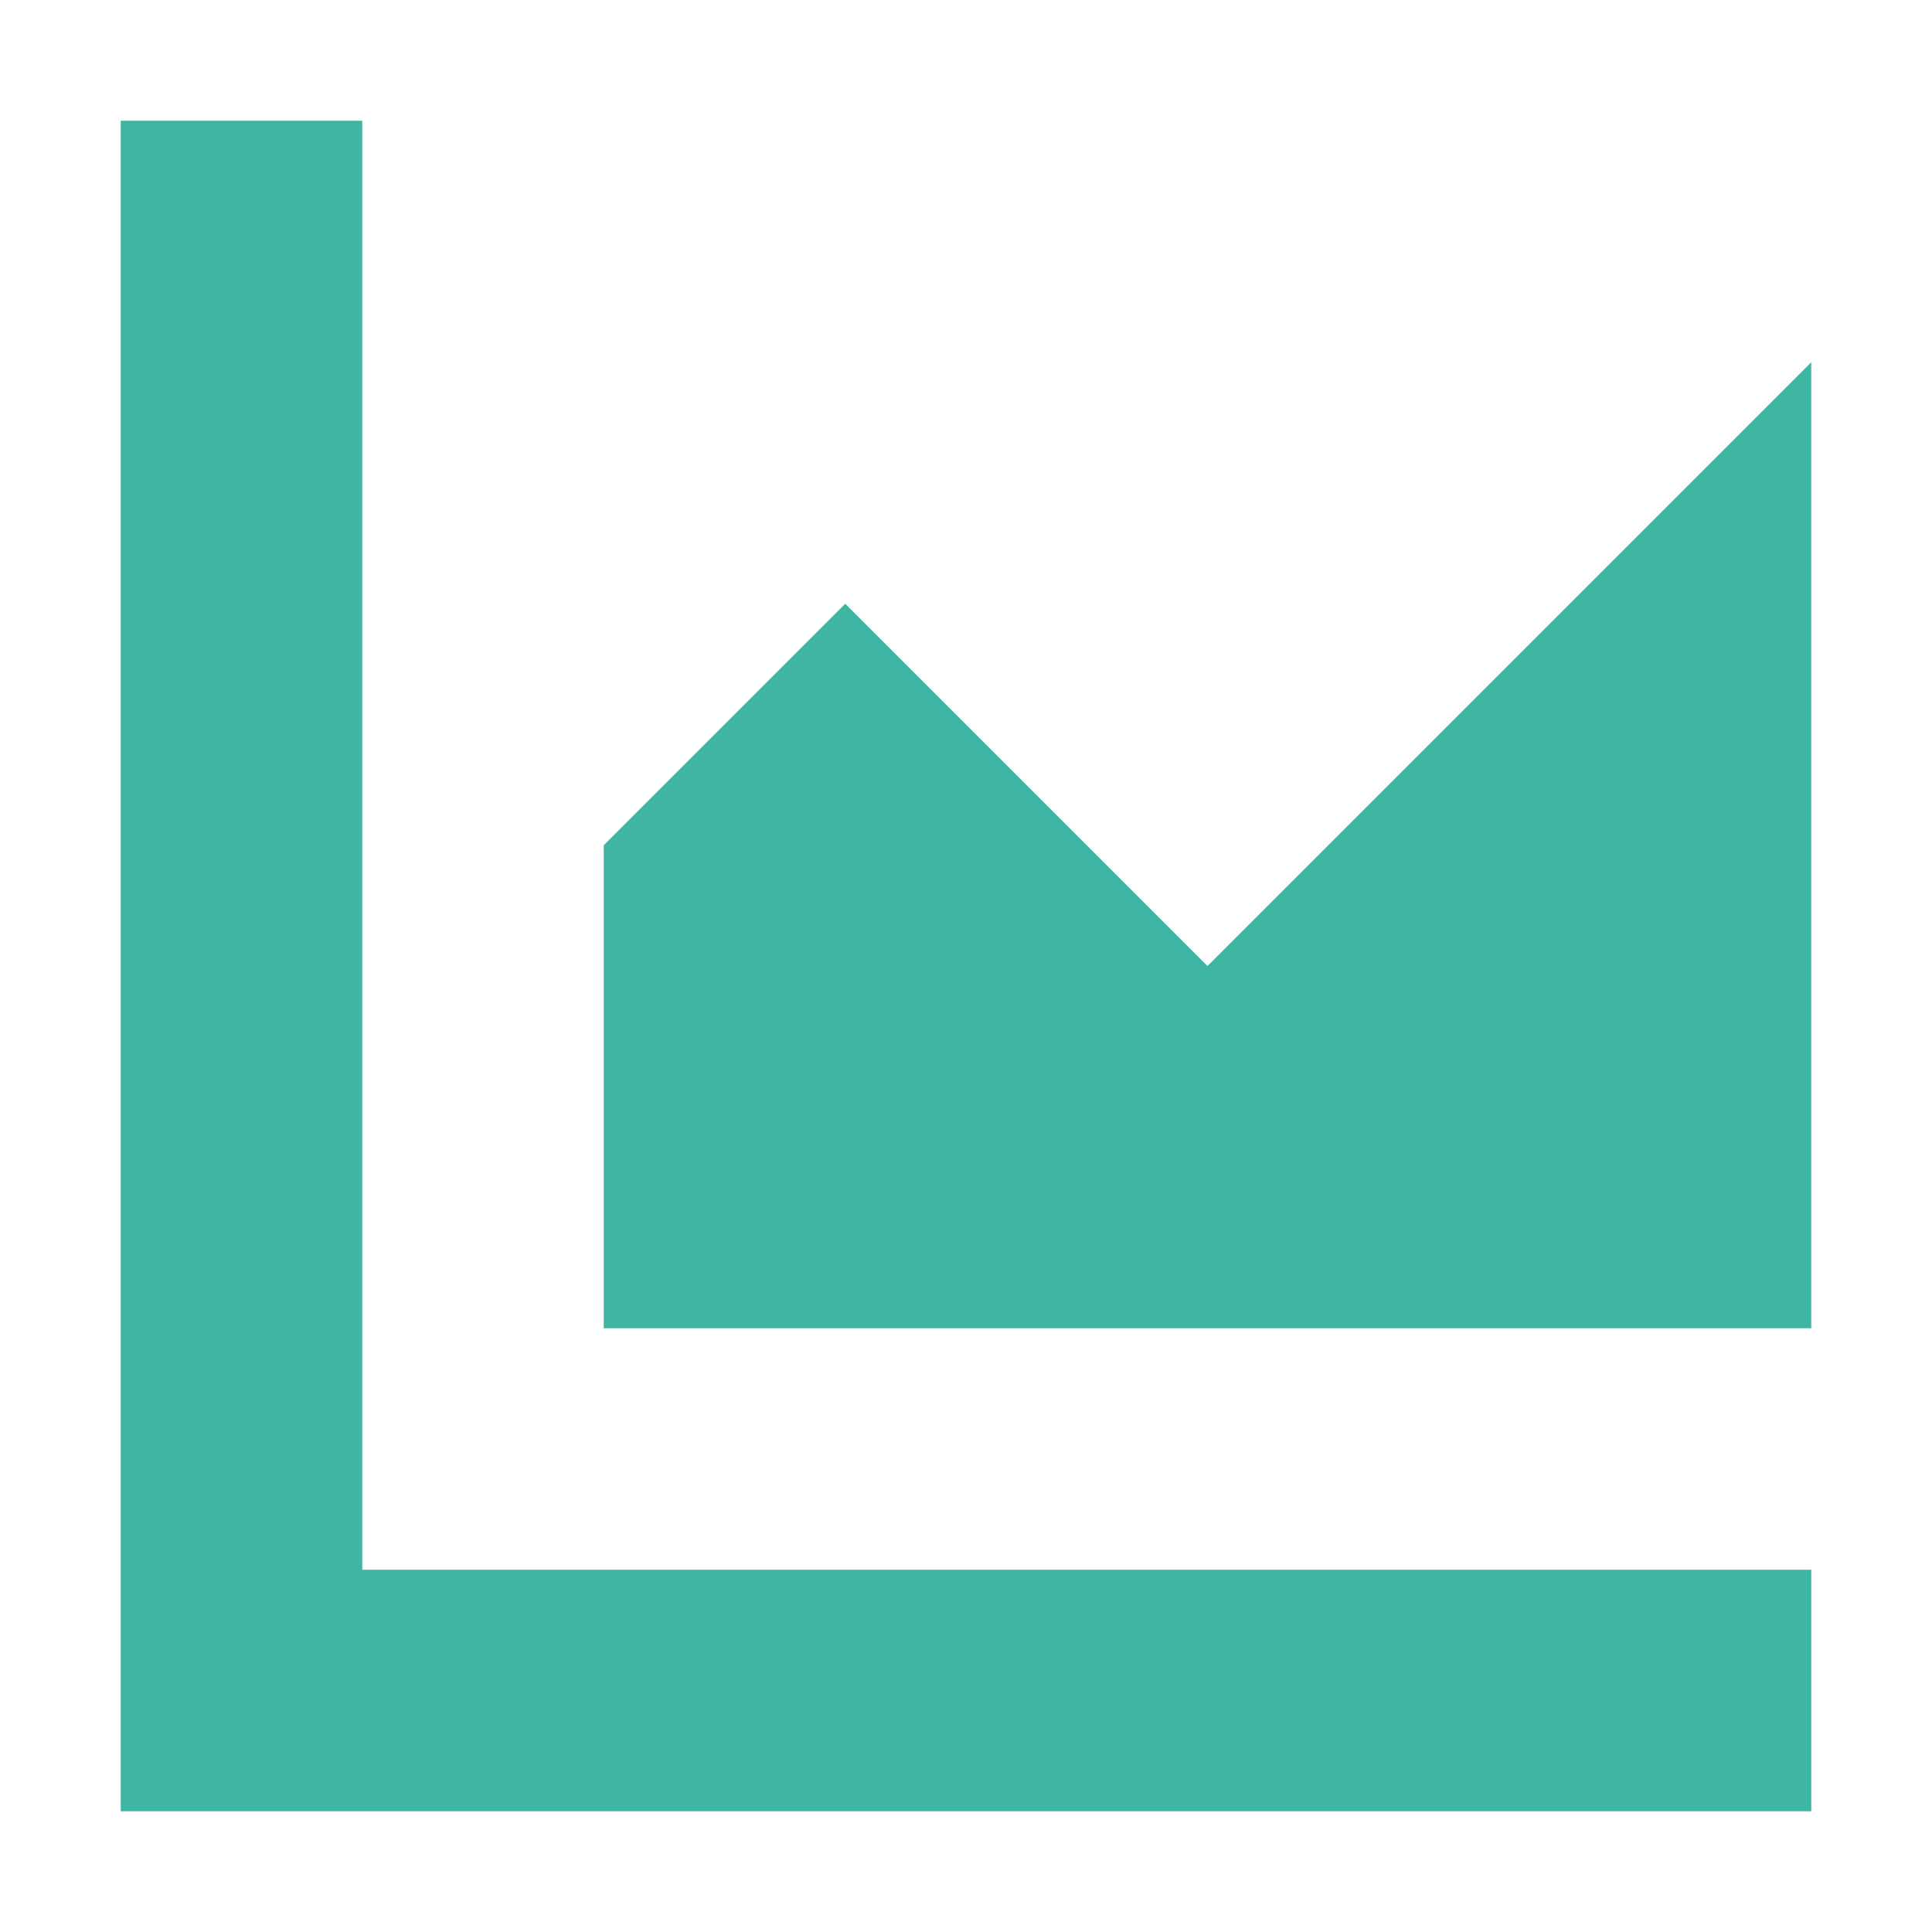
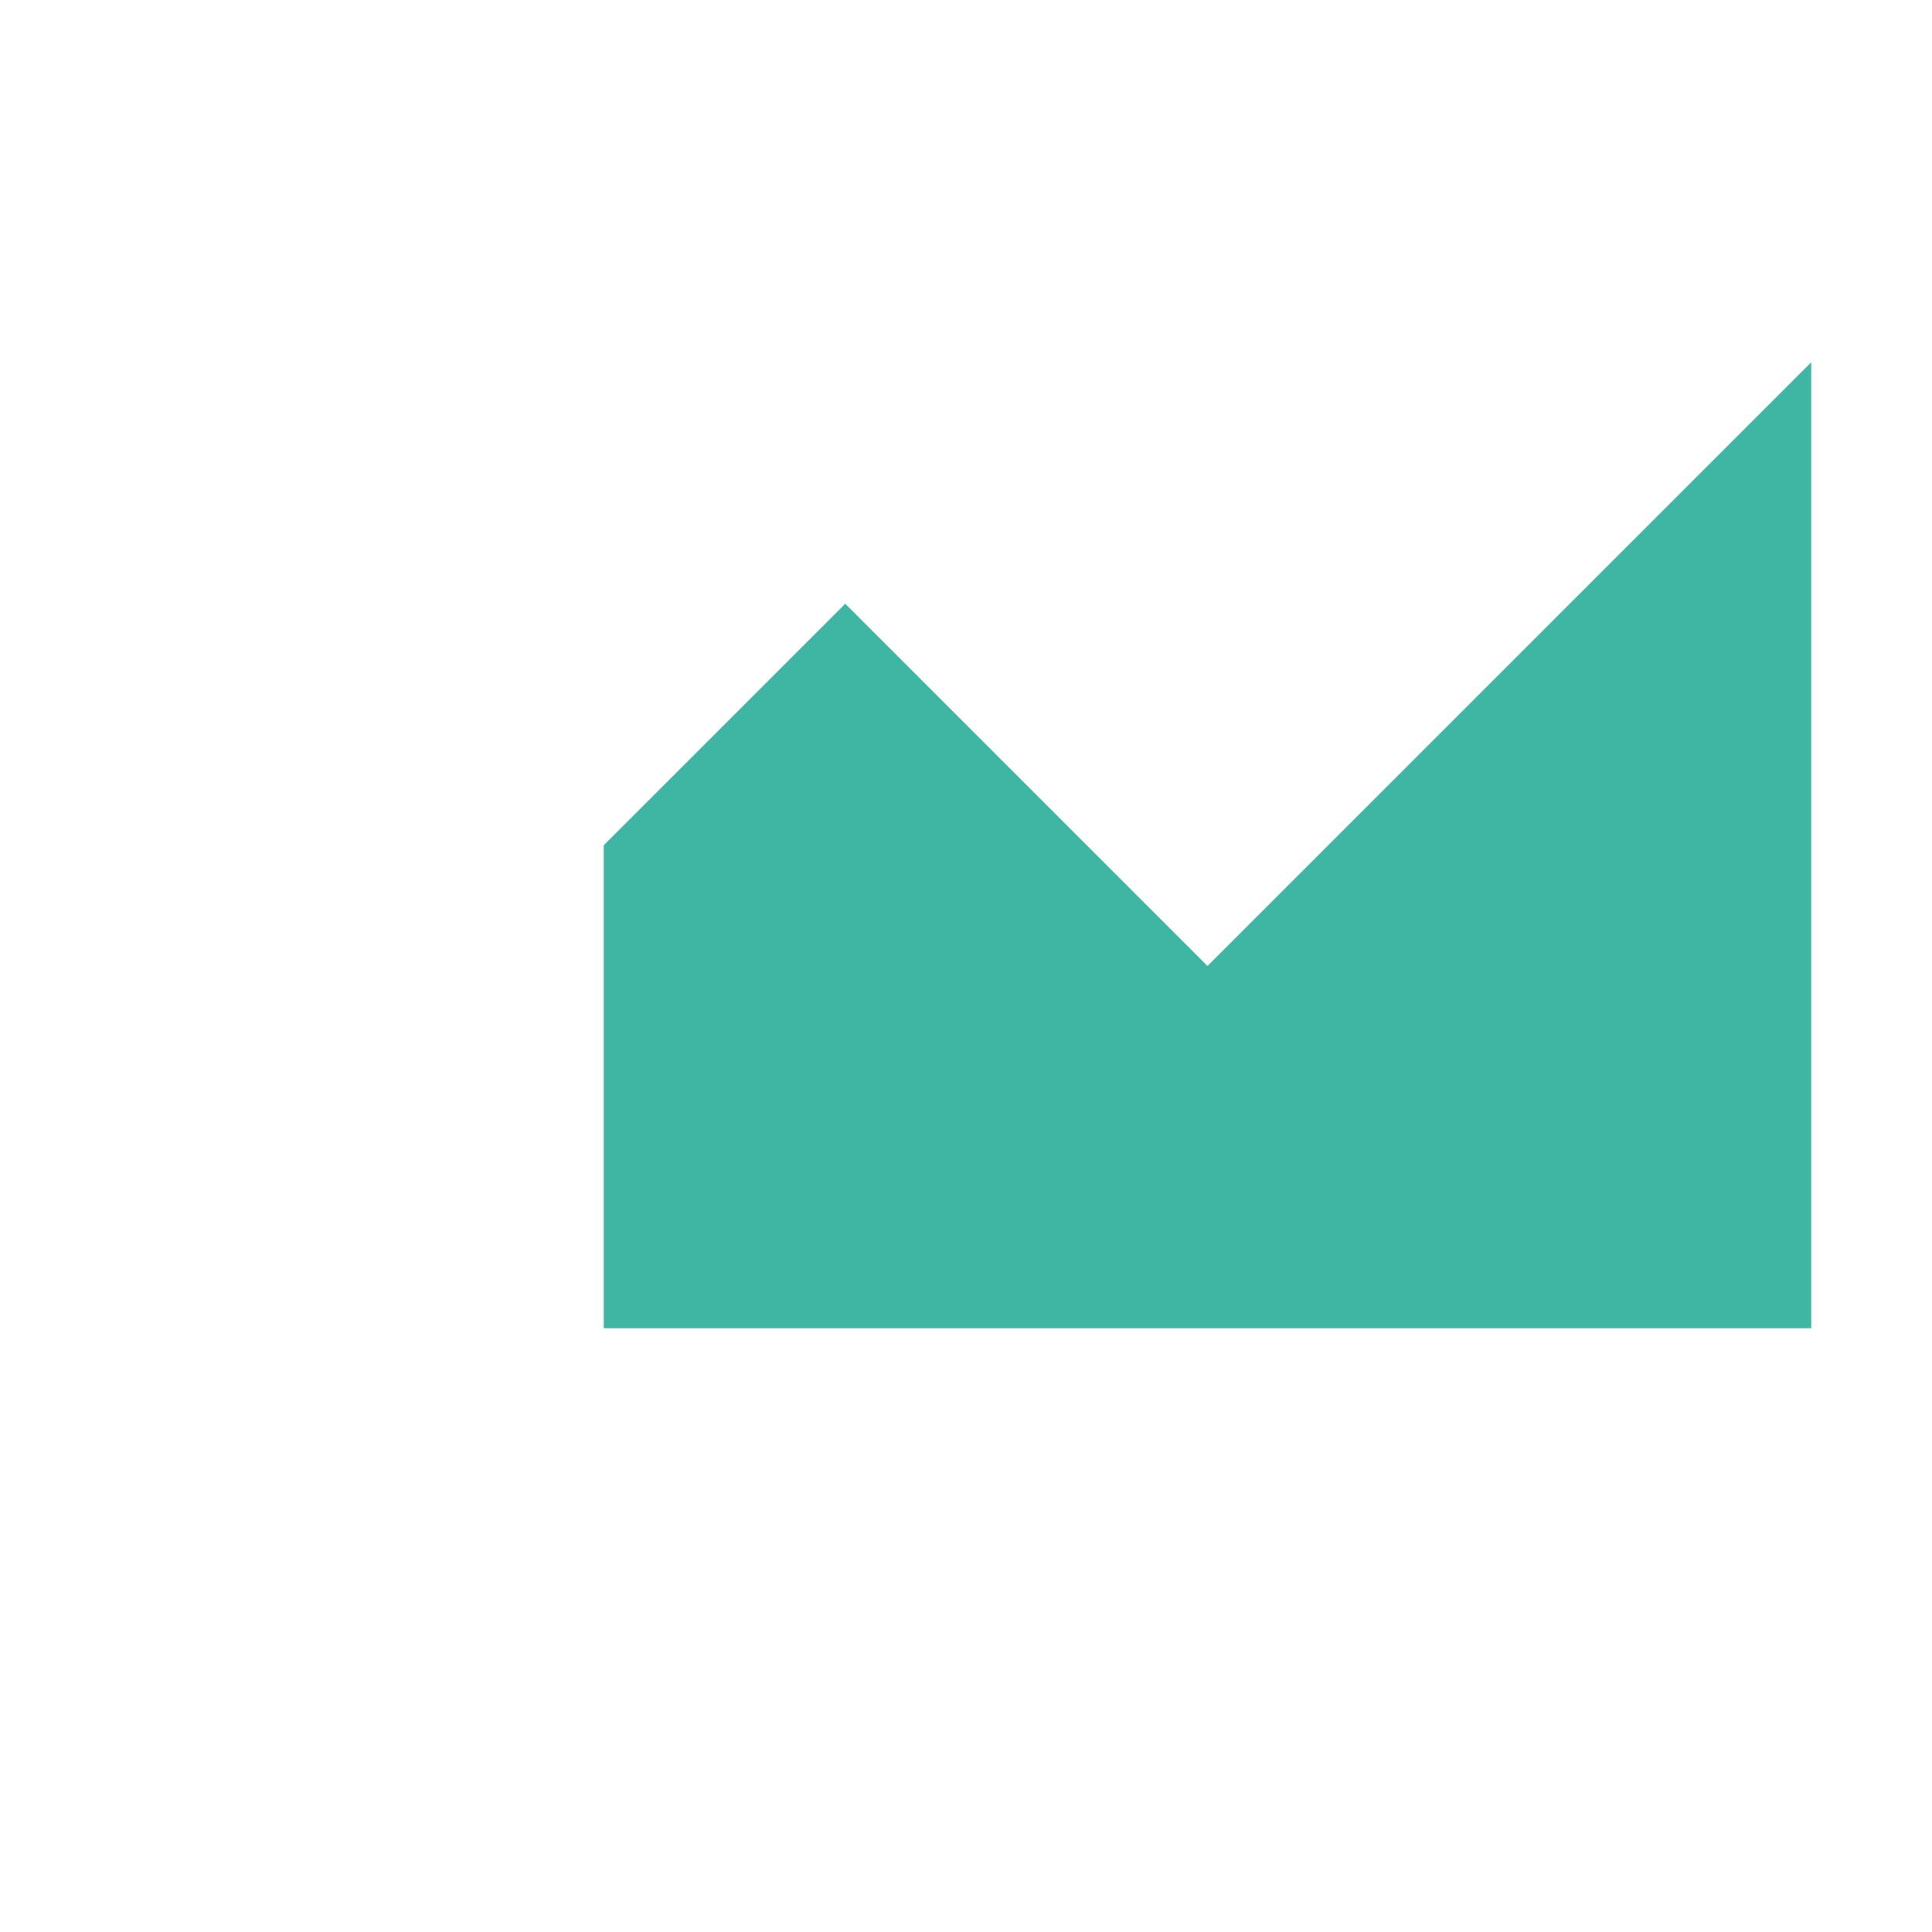
<svg xmlns="http://www.w3.org/2000/svg" width="40" height="40" viewBox="0 0 40 40" fill="none">
-   <path d="M2.5 2.5V37.5H37.5V32.5H7.5V2.5H2.5Z" fill="#3FB6A3" />
  <path d="M12.5 17.5L17.5 12.5L25 20L37.5 7.5V27.5H12.5V17.5Z" fill="#3FB6A3" />
</svg>